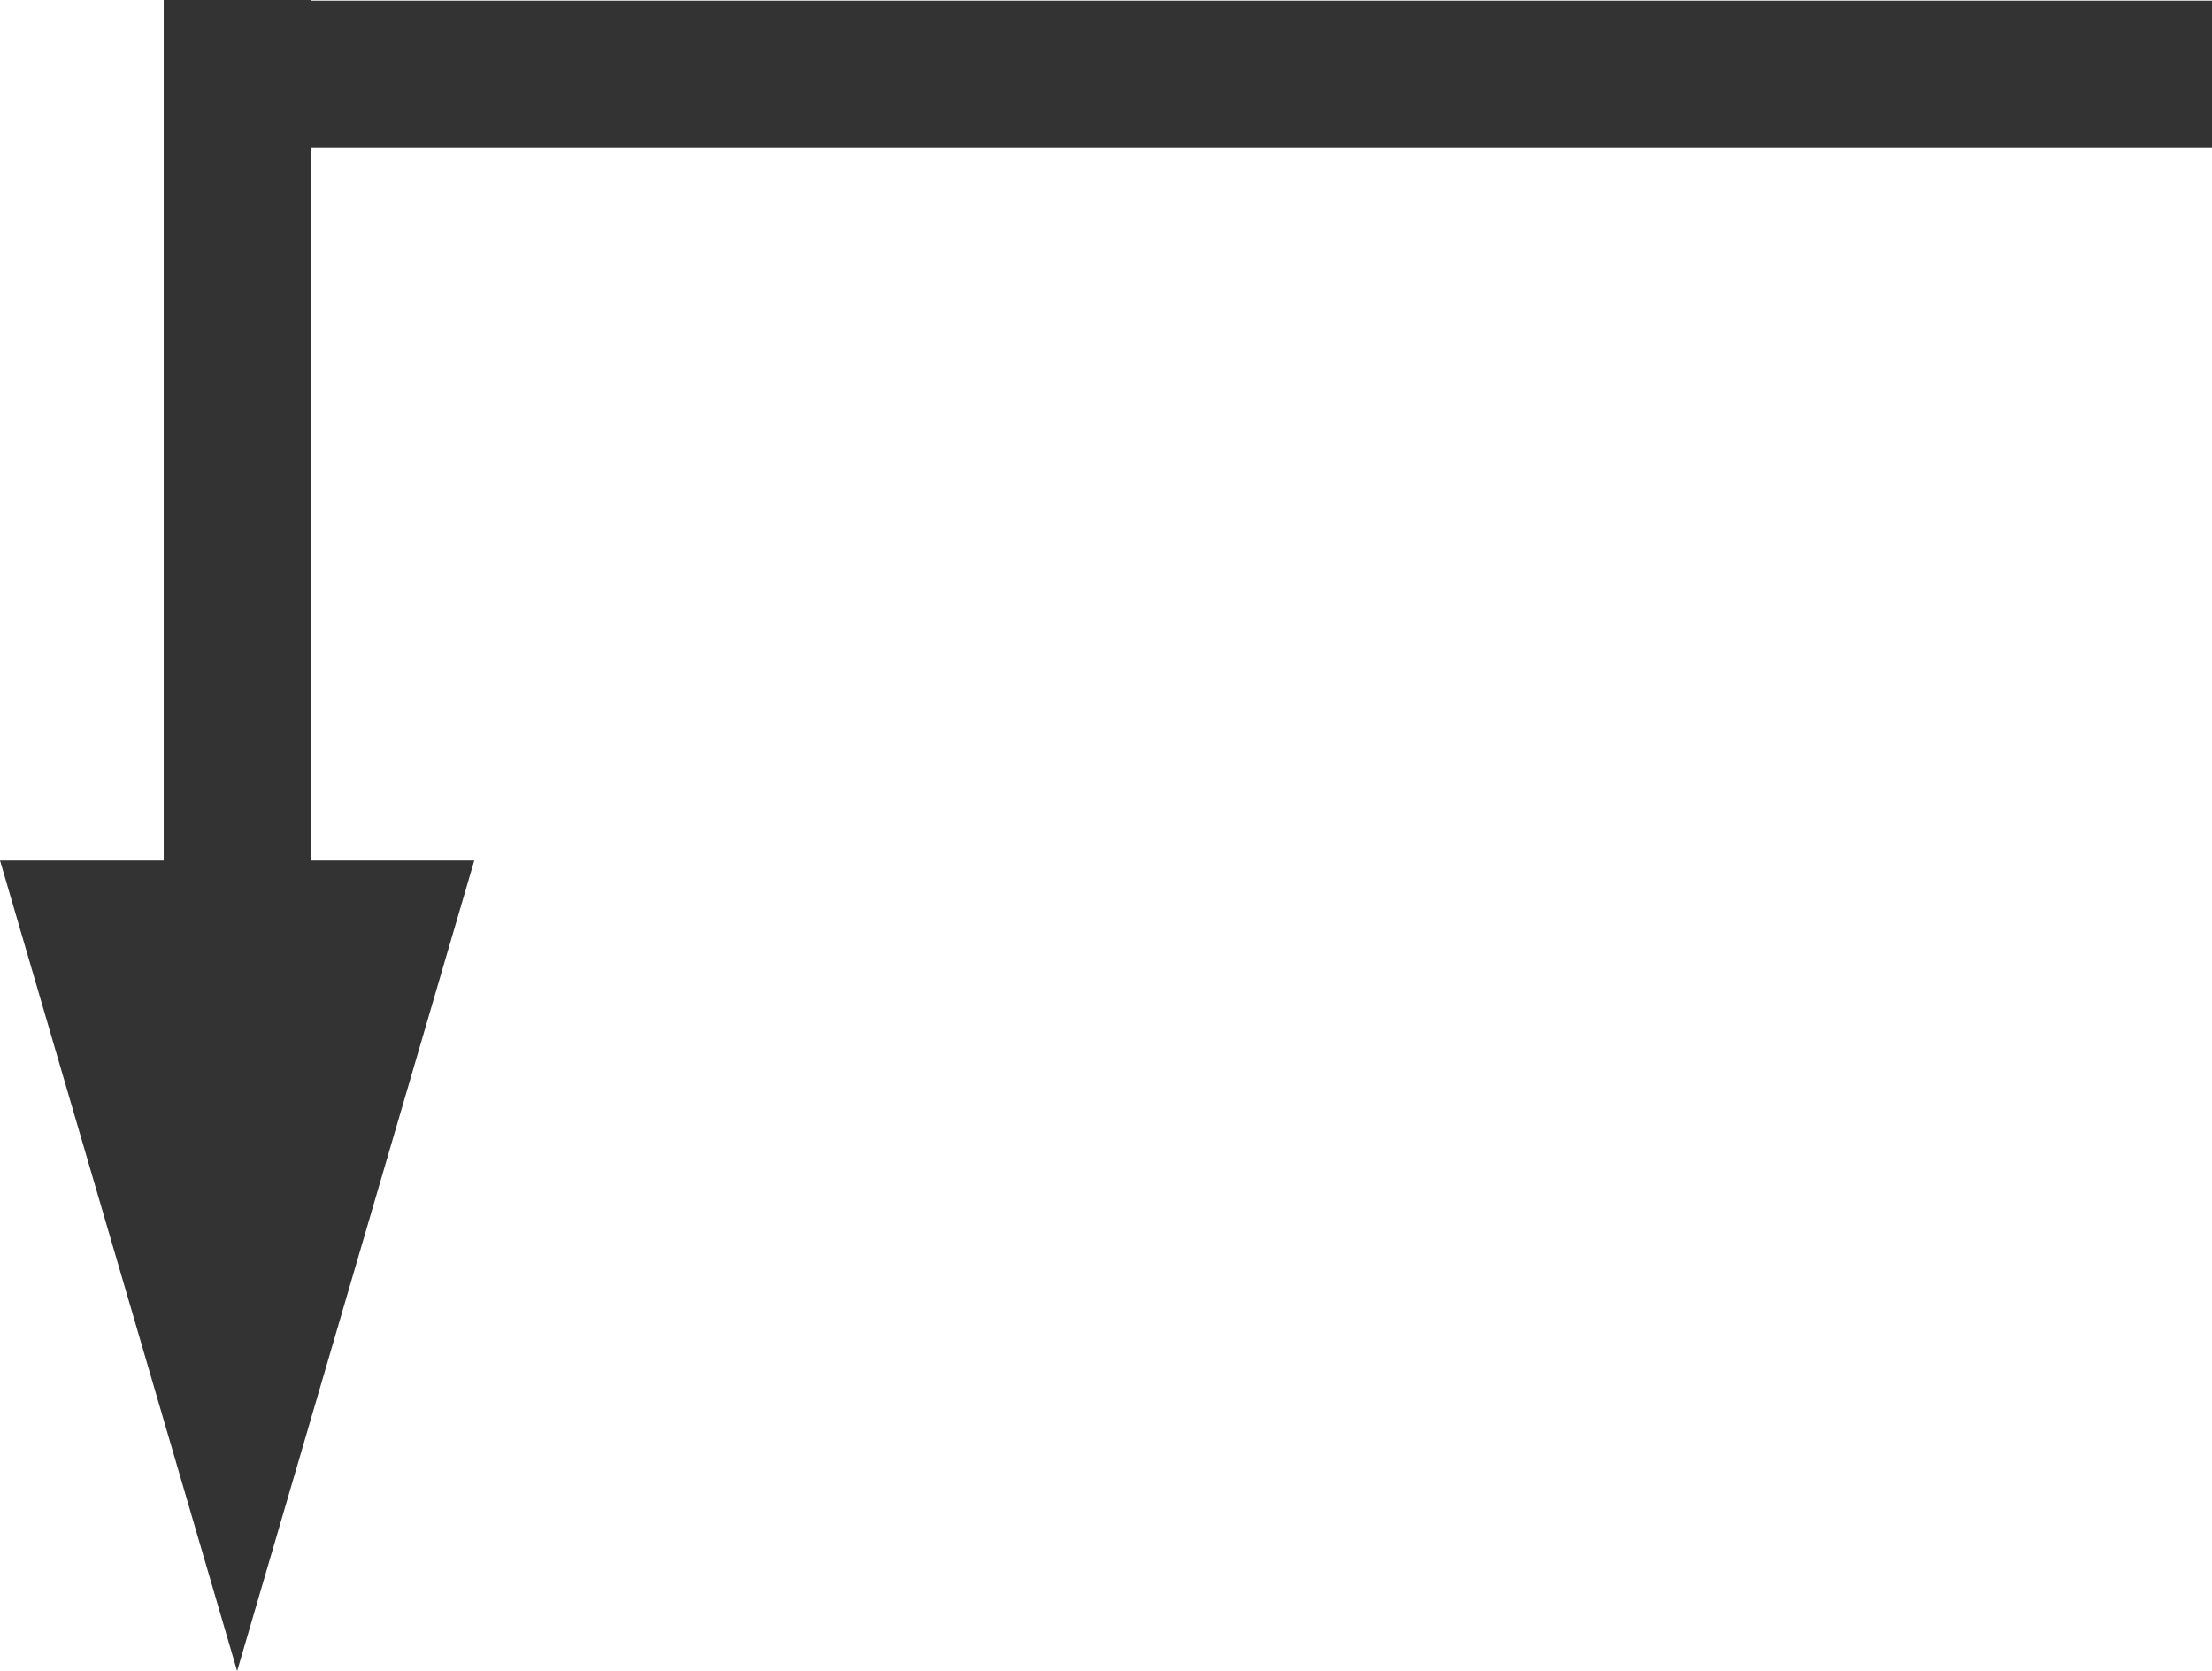
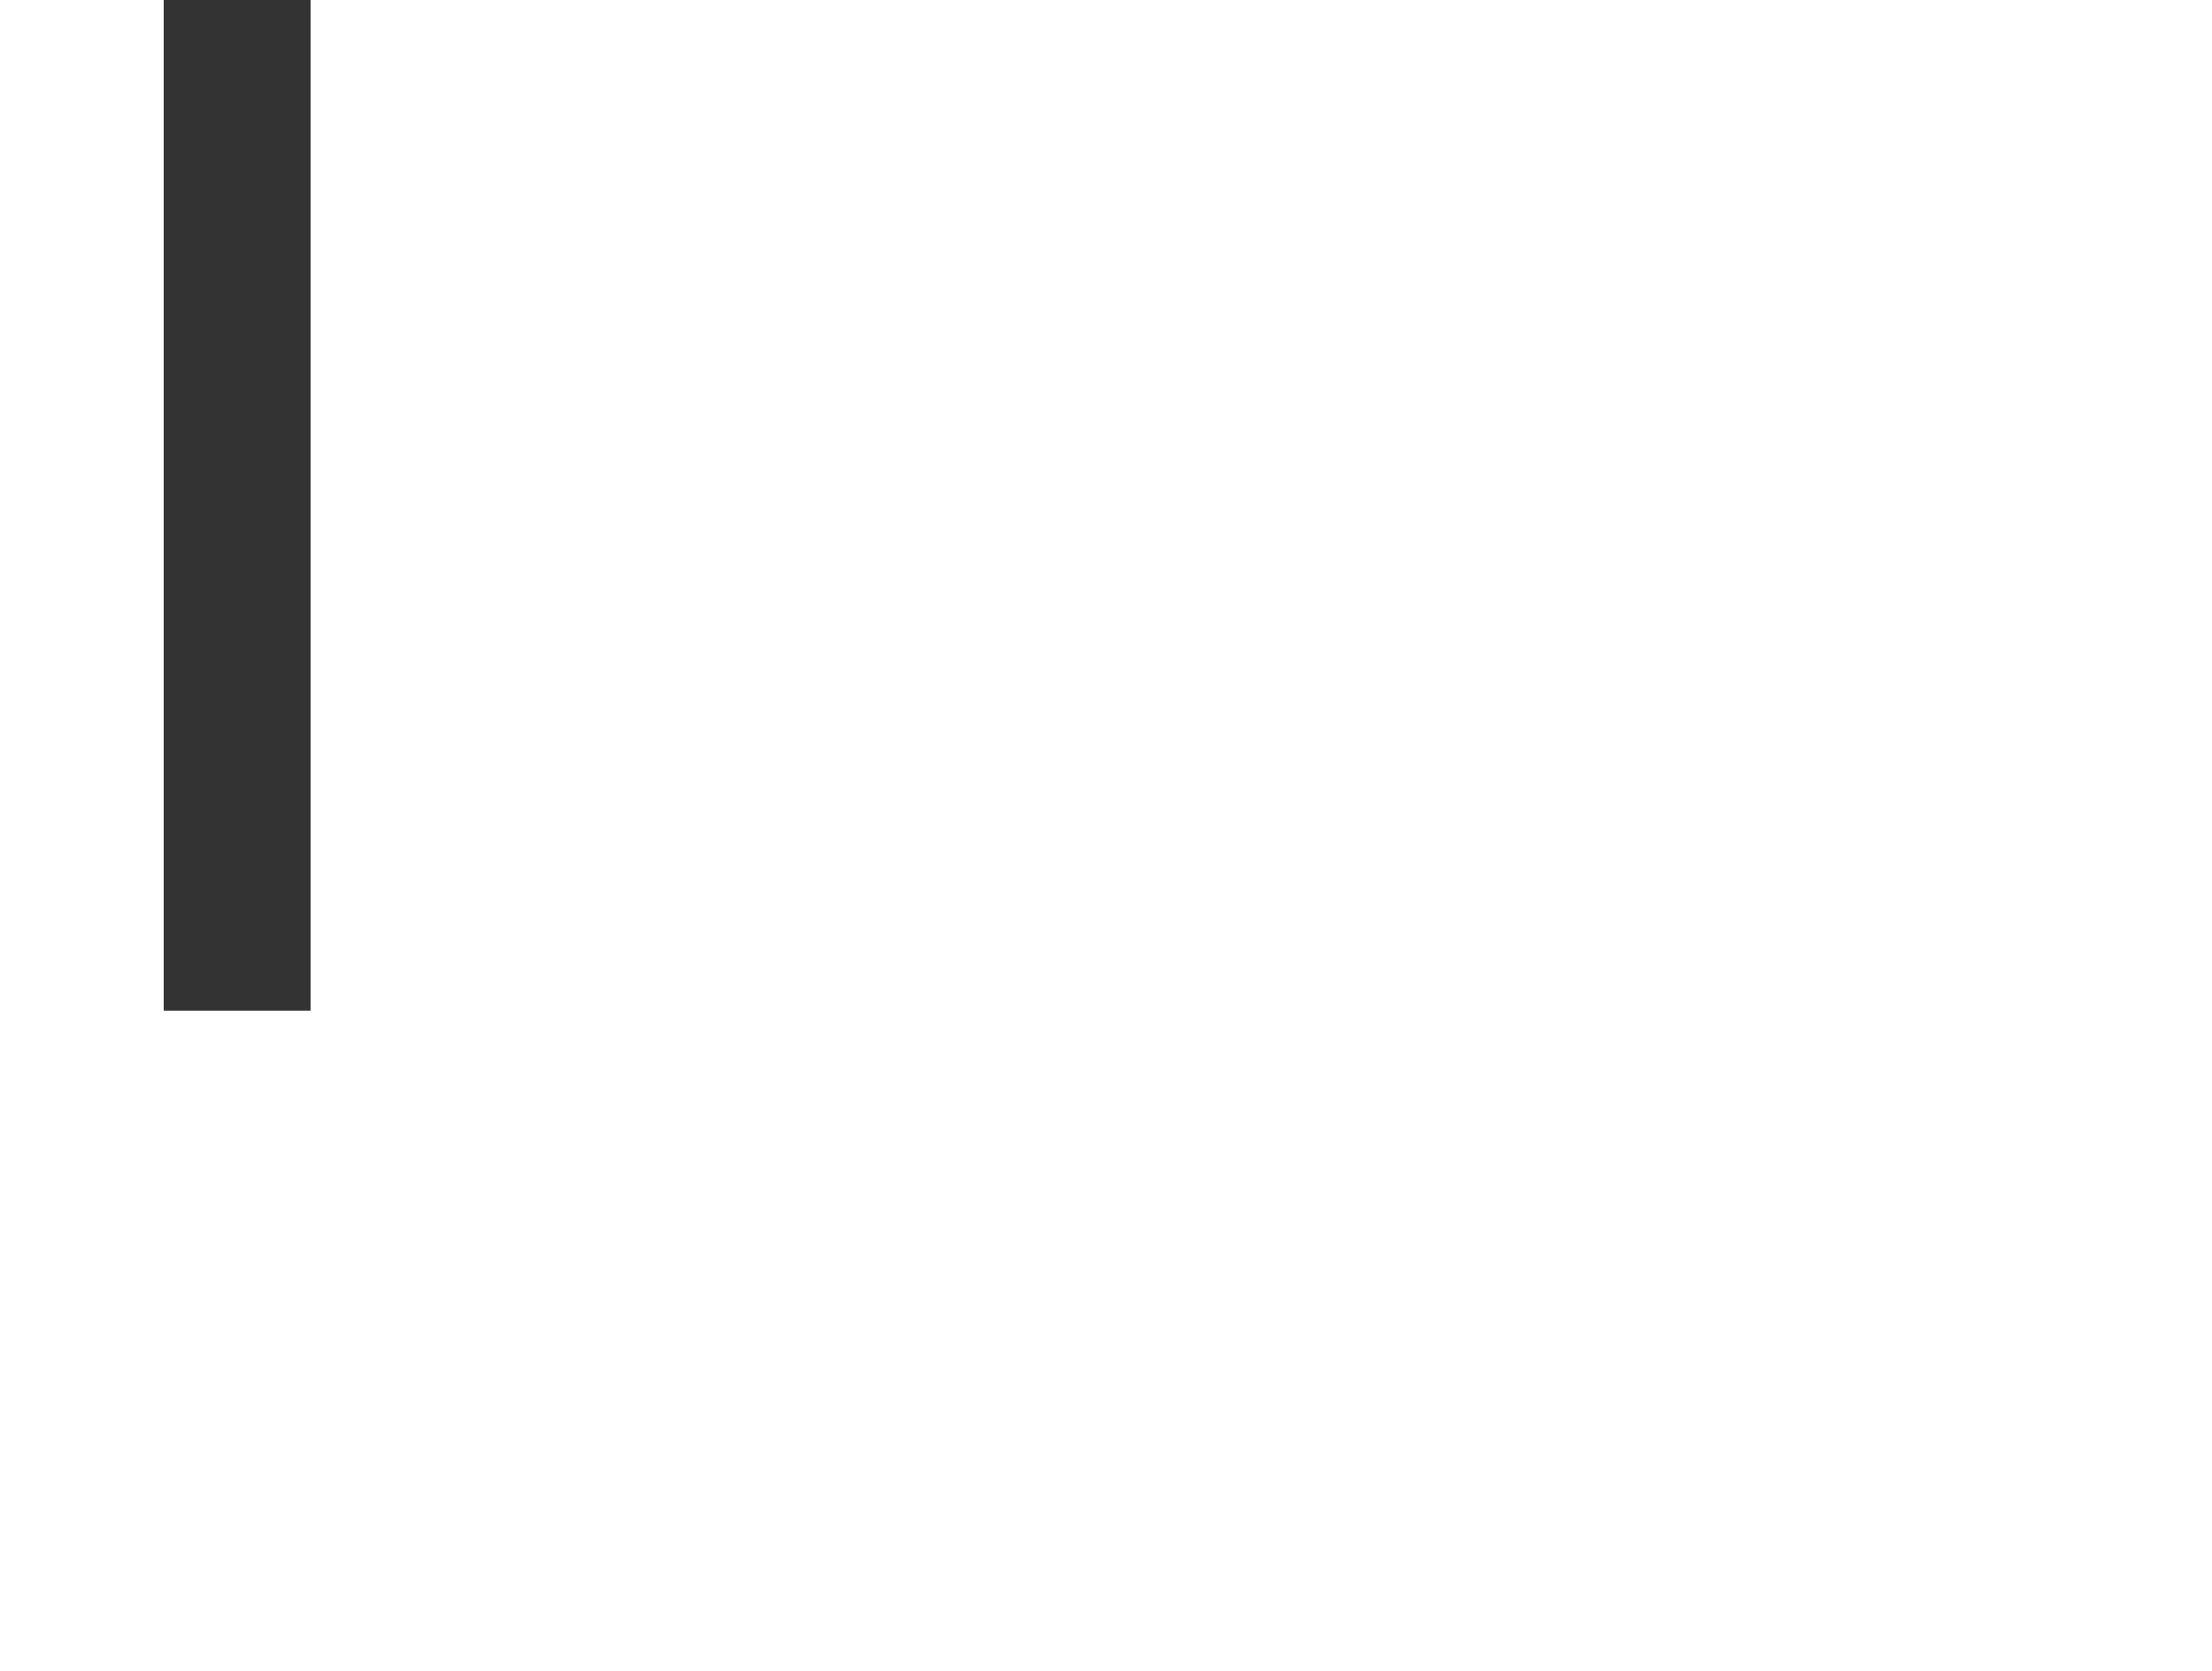
<svg xmlns="http://www.w3.org/2000/svg" id="_レイヤー_2" viewBox="0 0 203.35 153.58">
  <defs>
    <style>.cls-1{fill:none;stroke:#333;stroke-miterlimit:10;stroke-width:13.5px;}.cls-2{fill:#333;}</style>
  </defs>
  <g id="_レイヤー_1-2">
    <line class="cls-1" x1="21.8" y1="0" x2="21.8" y2="92.88" />
-     <line class="cls-1" x1="22.75" y1="6.81" x2="203.35" y2="6.81" />
-     <polygon class="cls-2" points="0 79.08 21.8 153.58 43.6 79.08 0 79.08" />
  </g>
</svg>